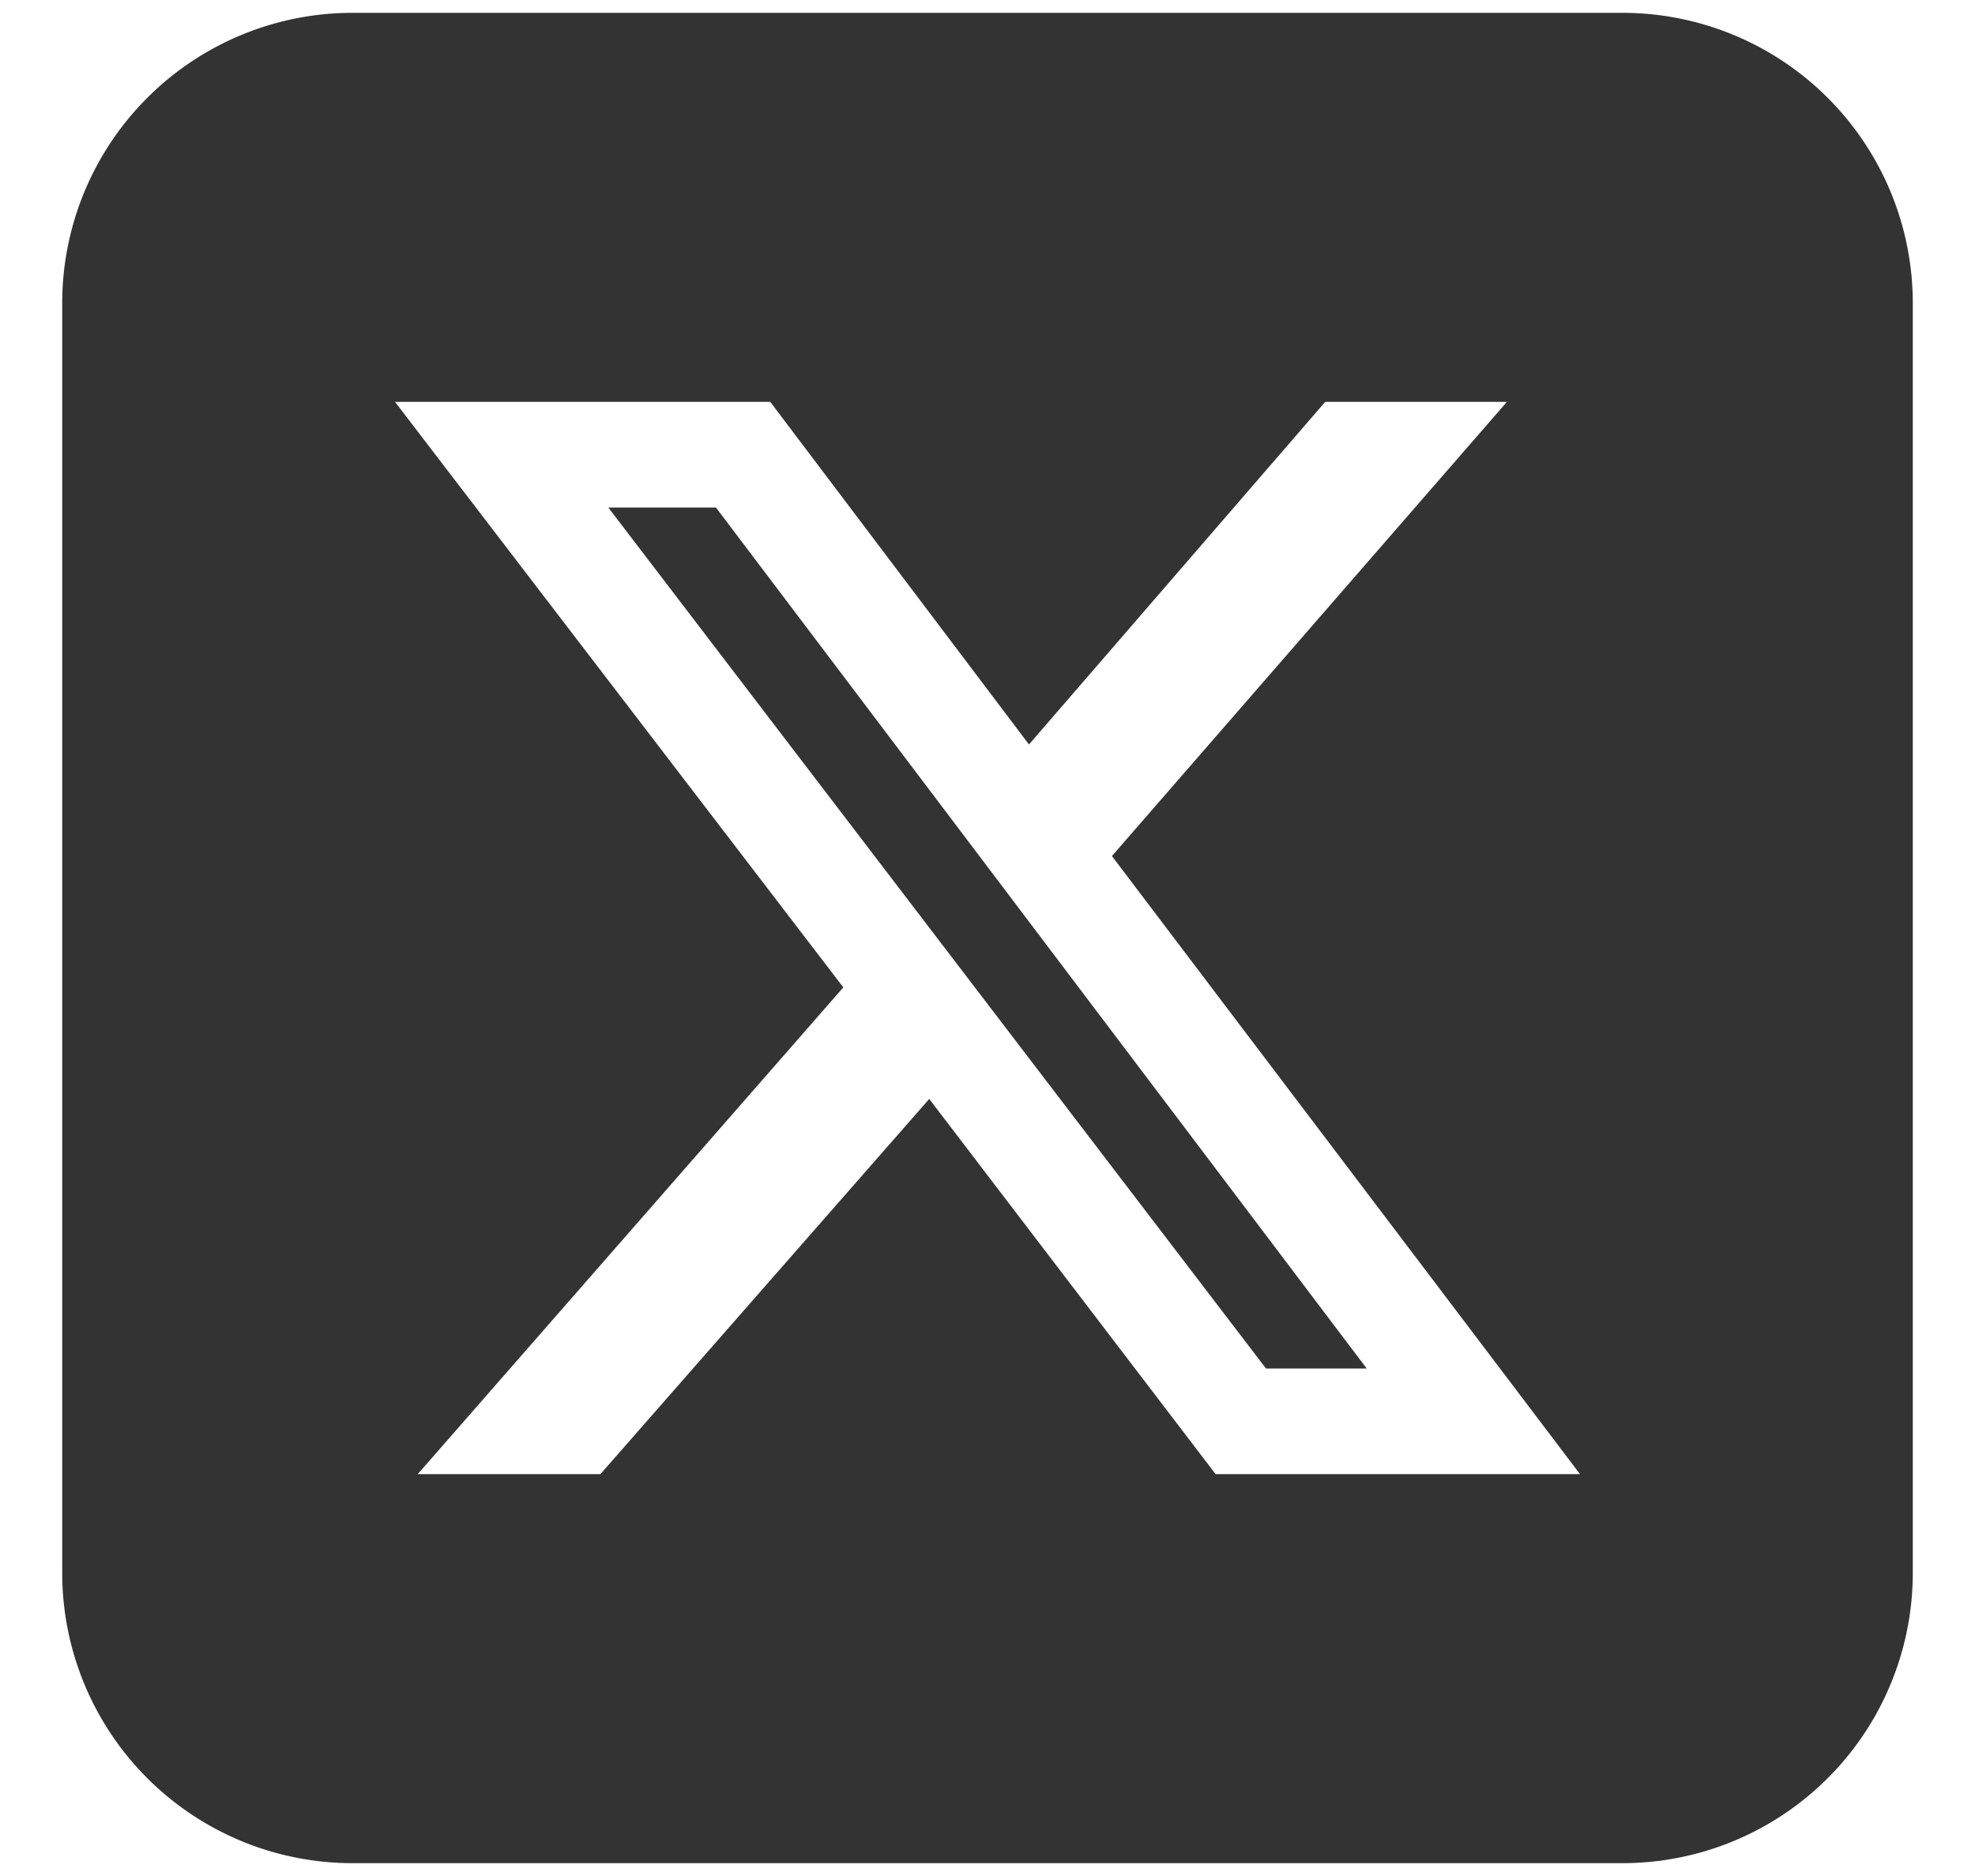
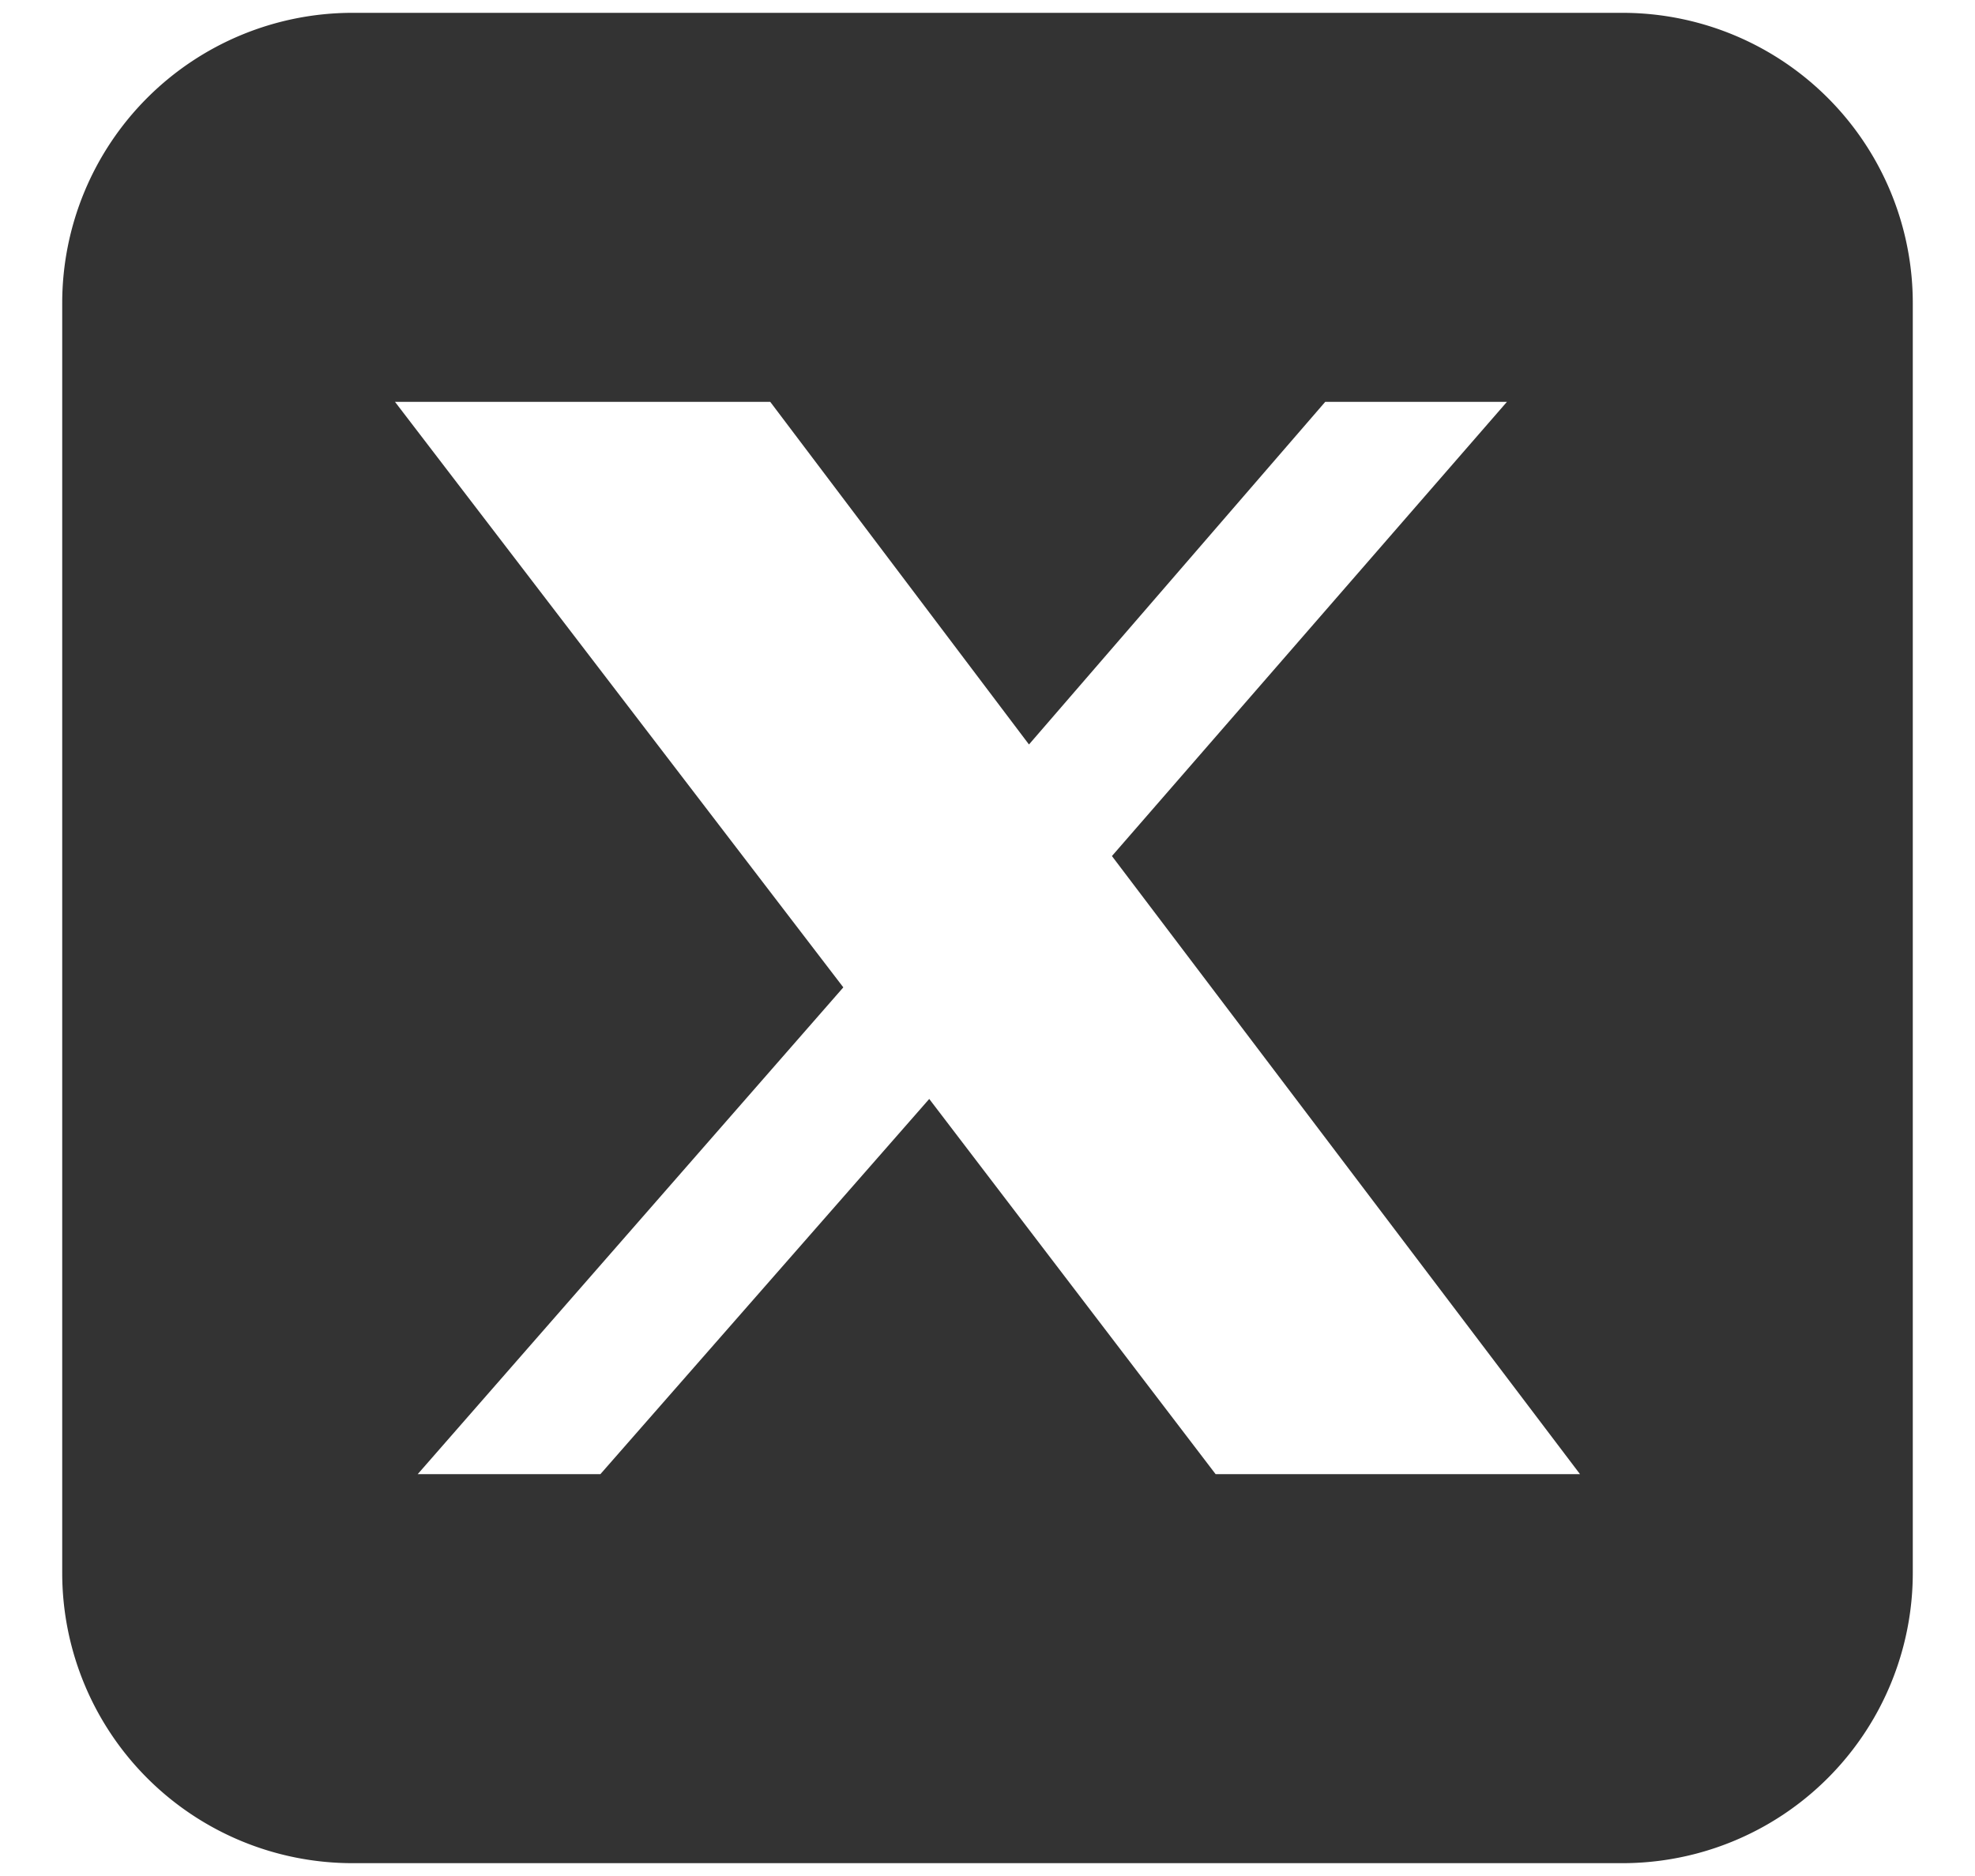
<svg xmlns="http://www.w3.org/2000/svg" id="Warstwa_1" data-name="Warstwa 1" viewBox="0 0 20 19">
  <defs>
    <style>.cls-1{fill:#333;}</style>
  </defs>
-   <polygon class="cls-1" points="6.16 5.14 12.82 13.86 13.84 13.86 7.25 5.14 6.16 5.14" />
  <path class="cls-1" d="M16.43.13H3.57A2.94,2.94,0,0,0,.63,3.07h0V15.93a2.94,2.94,0,0,0,2.94,2.94H16.43a2.94,2.94,0,0,0,2.94-2.94V3.07A2.94,2.94,0,0,0,16.43.13Zm-4.12,14.8-2.9-3.8-3.33,3.8H4.23L8.54,10,4,4.07H7.8l2.62,3.47,3-3.47h1.84l-4,4.6L16,14.93Z" />
</svg>